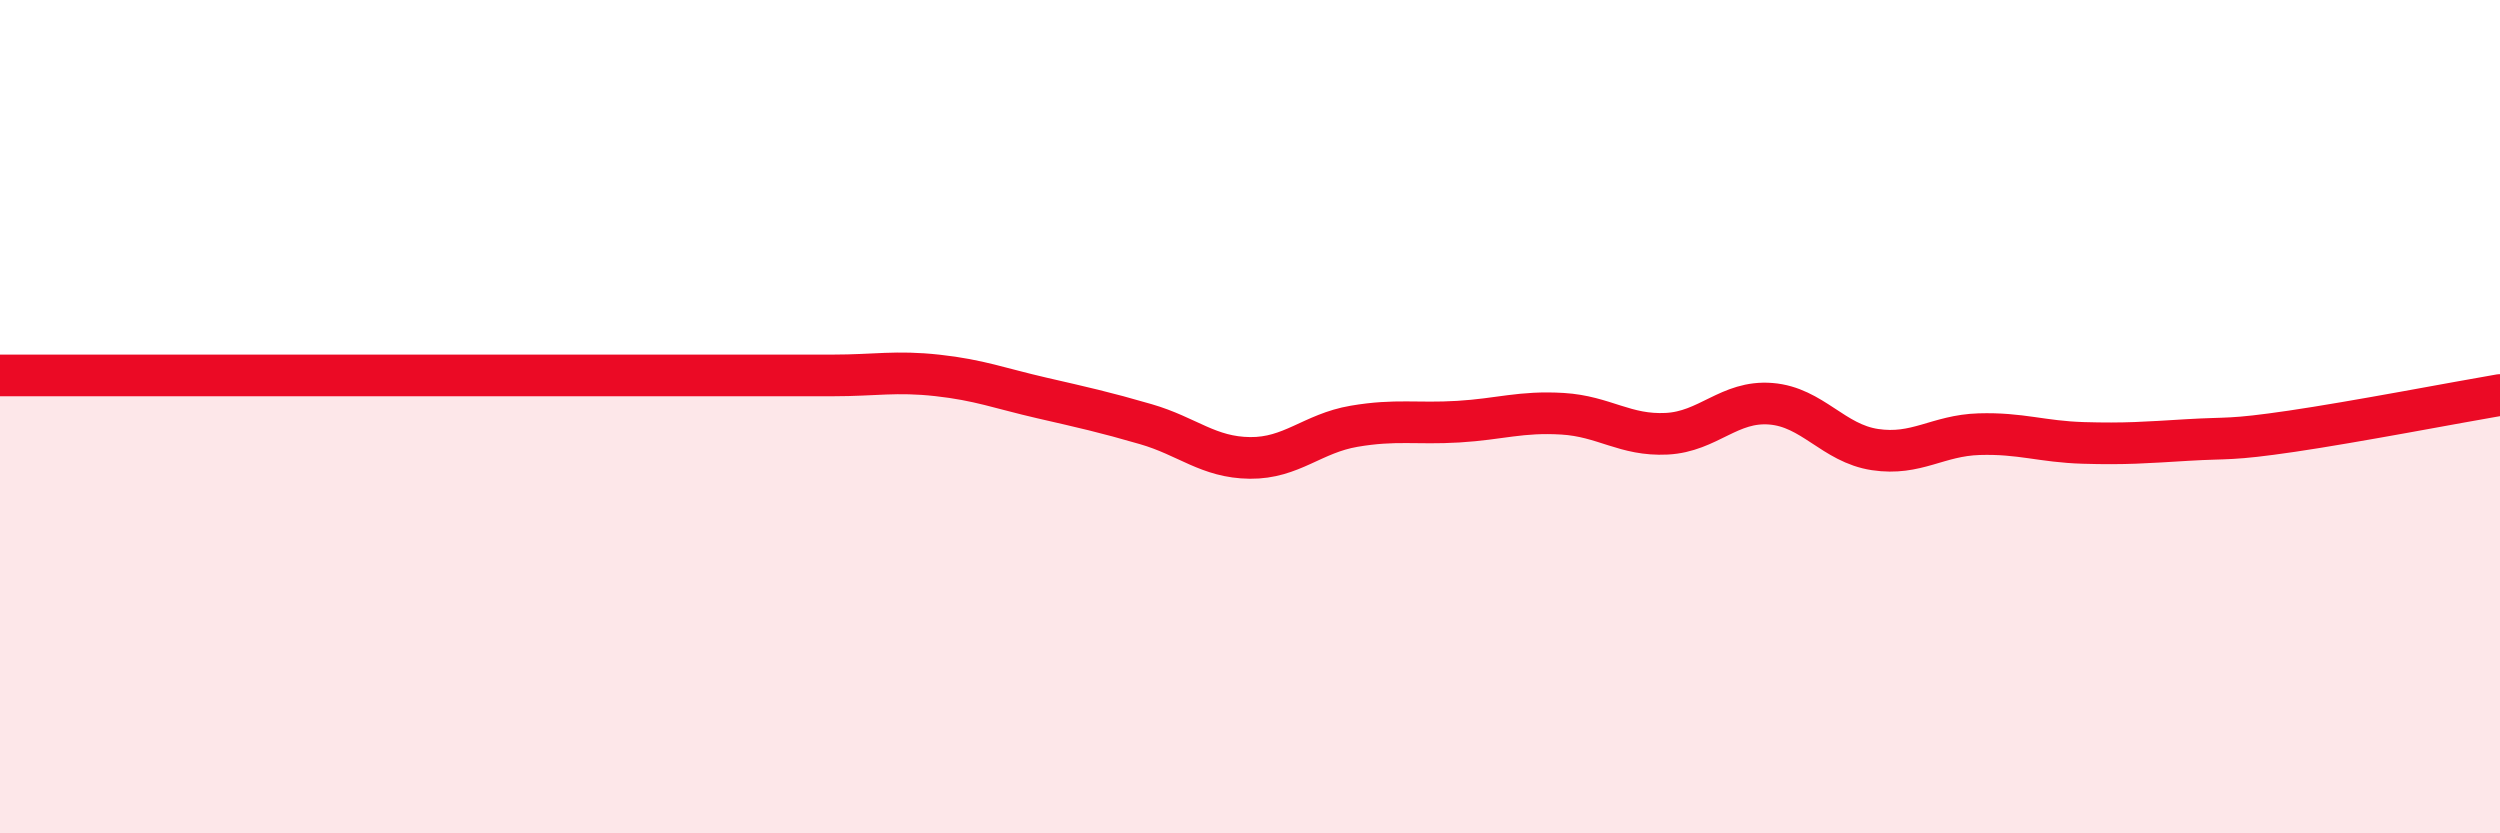
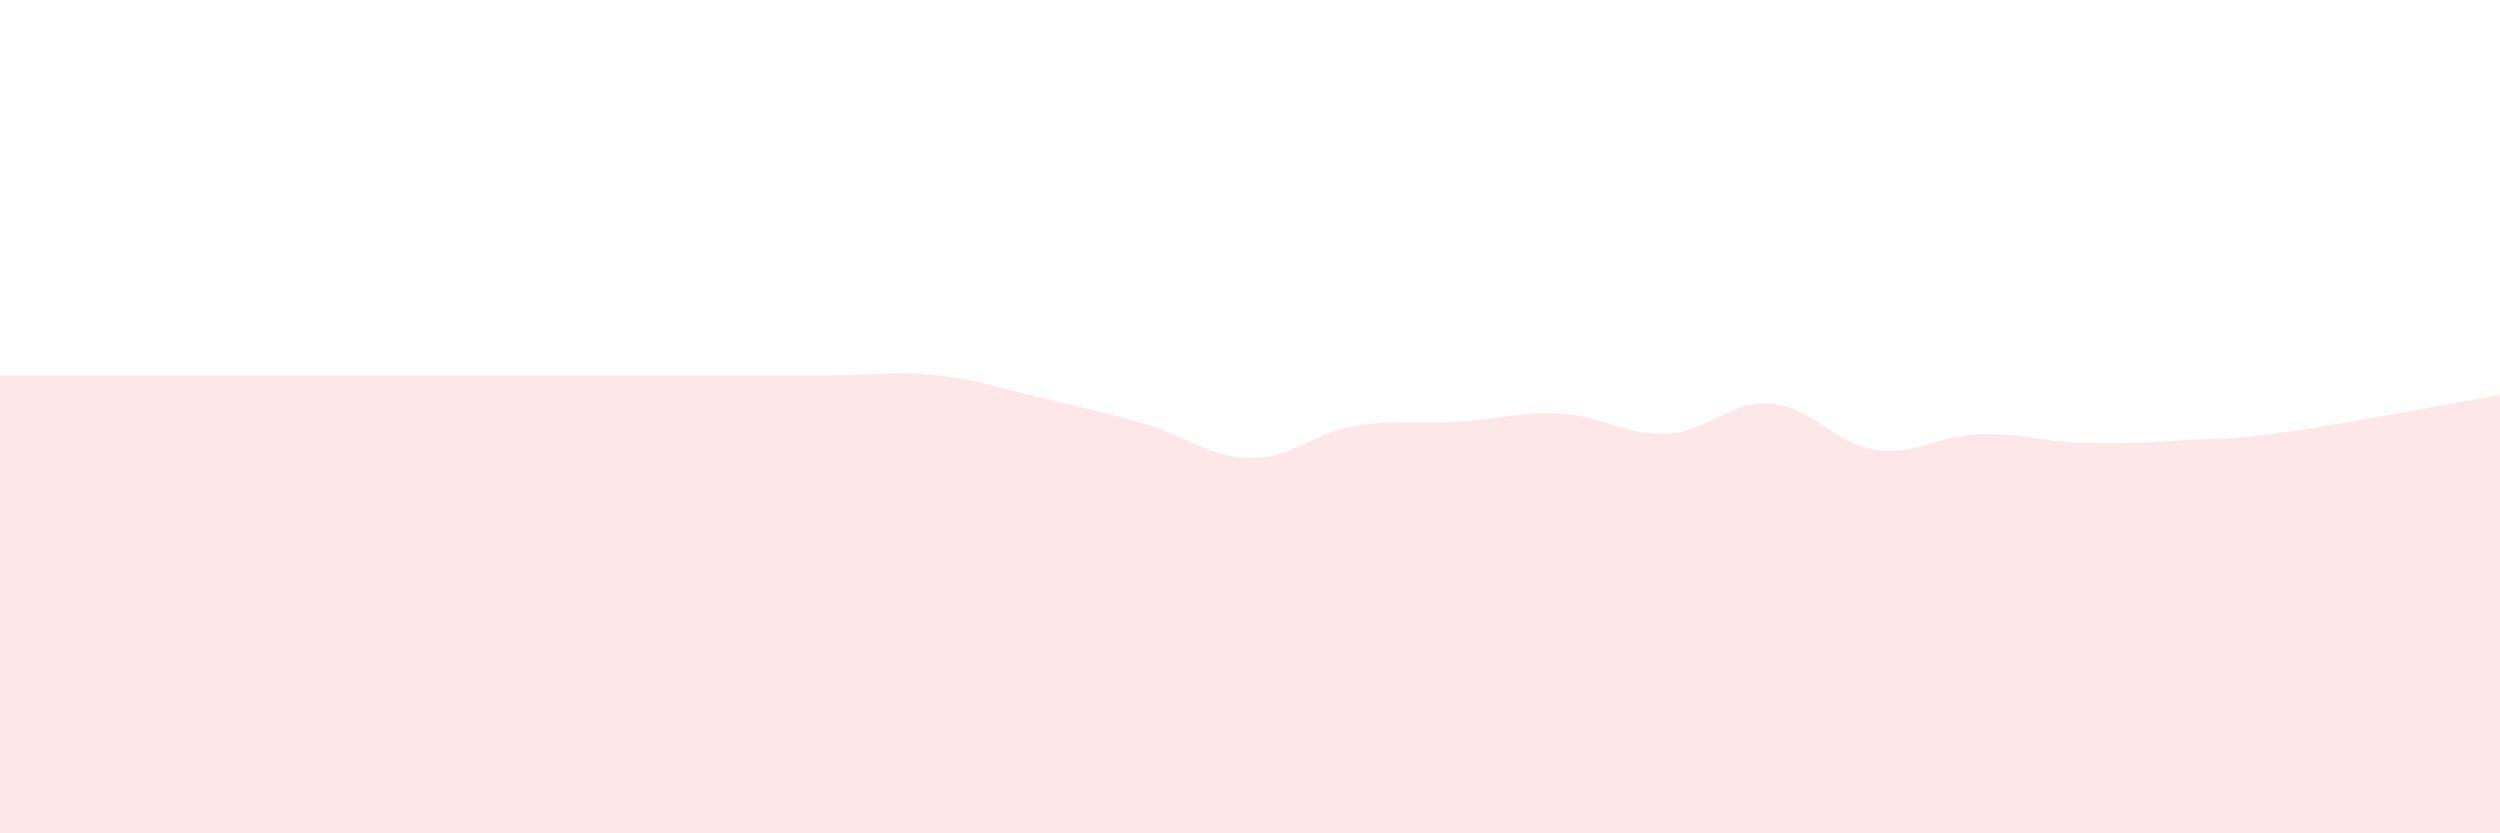
<svg xmlns="http://www.w3.org/2000/svg" width="60" height="20" viewBox="0 0 60 20">
  <path d="M 0,9.01 C 0.5,9.01 1.5,9.01 2.5,9.01 C 3.5,9.01 4,9.01 5,9.01 C 6,9.01 6.5,9.01 7.5,9.01 C 8.5,9.01 9,9.01 10,9.01 C 11,9.01 11.5,9.01 12.5,9.01 C 13.5,9.01 14,9.01 15,9.01 C 16,9.01 16.5,9.01 17.5,9.01 C 18.5,9.01 19,9.01 20,9.01 C 21,9.01 21.5,8.9 22.5,9.01 C 23.5,9.12 24,9.32 25,9.55 C 26,9.78 26.5,9.89 27.5,10.18 C 28.5,10.47 29,10.98 30,10.99 C 31,11 31.5,10.4 32.5,10.23 C 33.5,10.06 34,10.18 35,10.12 C 36,10.06 36.5,9.87 37.5,9.93 C 38.5,9.99 39,10.46 40,10.41 C 41,10.36 41.5,9.61 42.5,9.69 C 43.5,9.77 44,10.64 45,10.79 C 46,10.94 46.5,10.45 47.5,10.42 C 48.5,10.39 49,10.6 50,10.63 C 51,10.66 51.5,10.62 52.5,10.56 C 53.5,10.5 53.5,10.57 55,10.35 C 56.5,10.13 59,9.65 60,9.48L60 20L0 20Z" fill="#EB0A25" opacity="0.1" stroke-linecap="round" stroke-linejoin="round" />
-   <path d="M 0,9.01 C 0.5,9.01 1.5,9.01 2.5,9.01 C 3.5,9.01 4,9.01 5,9.01 C 6,9.01 6.5,9.01 7.5,9.01 C 8.5,9.01 9,9.01 10,9.01 C 11,9.01 11.5,9.01 12.5,9.01 C 13.5,9.01 14,9.01 15,9.01 C 16,9.01 16.5,9.01 17.5,9.01 C 18.5,9.01 19,9.01 20,9.01 C 21,9.01 21.5,8.9 22.5,9.01 C 23.5,9.12 24,9.32 25,9.55 C 26,9.78 26.5,9.89 27.5,10.18 C 28.5,10.47 29,10.98 30,10.99 C 31,11 31.5,10.4 32.5,10.23 C 33.5,10.06 34,10.18 35,10.12 C 36,10.06 36.5,9.87 37.5,9.93 C 38.5,9.99 39,10.46 40,10.41 C 41,10.36 41.5,9.61 42.5,9.69 C 43.5,9.77 44,10.64 45,10.79 C 46,10.94 46.5,10.45 47.5,10.42 C 48.5,10.39 49,10.6 50,10.63 C 51,10.66 51.5,10.62 52.5,10.56 C 53.5,10.5 53.5,10.57 55,10.35 C 56.5,10.13 59,9.65 60,9.48" stroke="#EB0A25" stroke-width="1" fill="none" stroke-linecap="round" stroke-linejoin="round" />
</svg>